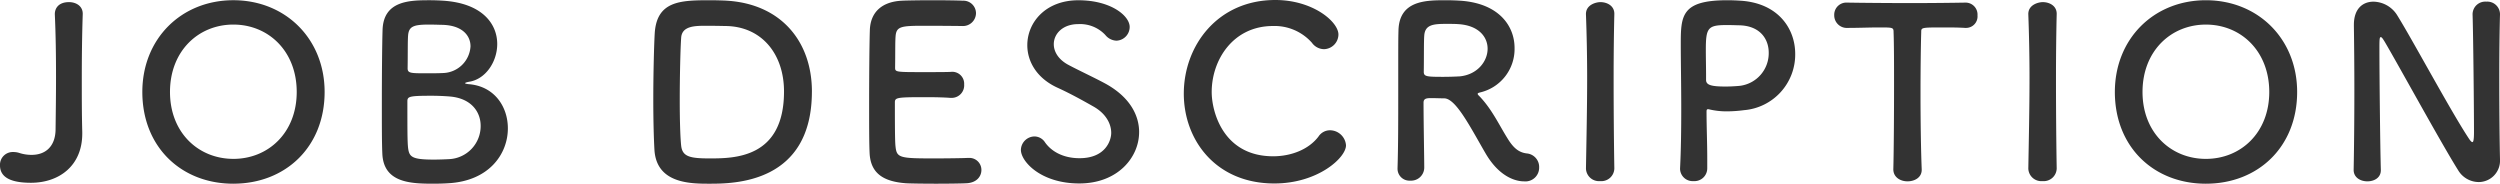
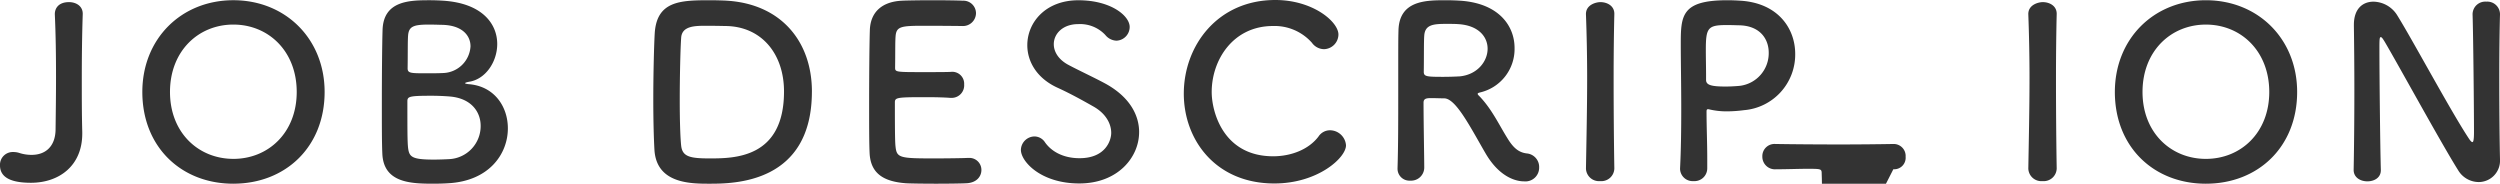
<svg xmlns="http://www.w3.org/2000/svg" width="570.996" height="41.958" viewBox="0 0 570.996 41.958">
-   <path id="パス_3814" data-name="パス 3814" d="M-274.806-11.178c-.108,3.672-2.268,5.616-5.454,5.616a8.9,8.9,0,0,1-2.808-.432,4.449,4.449,0,0,0-1.4-.216A2.918,2.918,0,0,0-287.5-3.186c0,2.862,2.646,4,7.074,4,6.372,0,11.718-3.834,11.718-11.232V-10.8c-.108-4.05-.108-7.938-.108-11.664,0-5.238.054-10.26.216-15.228V-37.8c0-1.782-1.566-2.646-3.132-2.646-2.43,0-3.294,1.458-3.24,2.862.216,4.752.27,9.45.27,14.256C-274.7-19.386-274.752-15.39-274.806-11.178Zm40.608,12.2c11.88,0,20.844-8.37,20.844-20.952,0-12.15-8.964-20.952-20.844-20.952s-20.79,8.8-20.79,20.952C-254.988-7.344-246.078,1.026-234.2,1.026Zm0-5.67c-7.992,0-14.472-5.994-14.472-15.282,0-9.342,6.48-15.39,14.472-15.39s14.472,6.048,14.472,15.39C-219.726-10.638-226.206-4.644-234.2-4.644ZM-171.5-11.61c0-5.022-3.132-9.666-8.964-10.1-.594-.054-.81-.162-.81-.216,0-.108.324-.216.864-.324,3.78-.54,6.48-4.536,6.48-8.64,0-4.536-3.348-9.288-12.312-9.882-.81-.054-1.944-.108-3.132-.108-4.59,0-10.584.108-10.746,6.858-.108,3.456-.162,10.8-.162,17.388,0,4.374,0,8.424.108,10.692.216,6.75,6.426,6.966,11.664,6.966,1.35,0,2.754-.054,3.456-.108C-175.716.378-171.5-5.832-171.5-11.61Zm-15.282-23.652c4.752,0,6.75,2.376,6.75,4.914a6.474,6.474,0,0,1-6.372,6.1c-.972.054-2.376.054-3.672.054-3.564,0-4.32,0-4.32-1.134.054-3.132,0-6.21.108-7.506.162-2.052,1.242-2.484,4.7-2.484C-188.19-35.316-186.786-35.262-186.786-35.262Zm1.944,30.672c-1.026.054-2.376.108-3.618.108-5.022,0-5.562-.648-5.832-2.646-.162-1.458-.162-3.942-.162-10.692,0-1.08.486-1.242,5.508-1.242,1.35,0,2.754.054,4.1.162,4.968.378,7.128,3.51,7.128,6.7A7.555,7.555,0,0,1-184.842-4.59Zm82.782-15.444c0-11.232-6.858-19.926-19.332-20.736-.81-.054-2.43-.108-4.1-.108-6.7,0-12.042.216-12.474,7.614-.162,2.916-.324,9.18-.324,15.12,0,4.536.108,8.91.27,11.556.54,7.56,8.208,7.614,12.528,7.614C-119.88,1.026-102.06.972-102.06-20.034Zm-19.872-14.958c8.262,0,13.5,6.264,13.5,14.958,0,15.282-11.394,15.282-17.064,15.282-4.482,0-6.156-.432-6.426-2.916-.216-2.052-.324-6.048-.324-10.314,0-5.832.162-12.042.324-14.31.162-2.7,3.078-2.754,5.67-2.754C-124.254-35.046-121.932-34.992-121.932-34.992Zm54.162,0a2.973,2.973,0,0,0,3.186-2.916,2.878,2.878,0,0,0-3.024-2.862c-.81-.054-3.78-.108-6.858-.108-3.024,0-6.1.054-7.074.108-4.374.216-7.182,2.484-7.29,6.8-.108,3.4-.162,10.746-.162,17.334,0,4.374,0,8.37.108,10.638C-88.668-1.242-85.59.54-80.622.918c.7.054,3.834.108,6.912.108,3.132,0,6.264-.054,6.966-.108,2.322-.108,3.4-1.566,3.4-3.024A2.738,2.738,0,0,0-66.258-4.86h-.27c-1.026.054-4.482.108-7.668.108-7.614,0-8.478-.108-8.748-2.592-.108-.918-.162-2.16-.162-10.206,0-1.134.54-1.188,7.236-1.188,2.052,0,4.1.054,5.454.162h.27a2.861,2.861,0,0,0,2.862-3.078,2.718,2.718,0,0,0-3.024-2.862c-.972.054-3.564.054-6.048.054-6.642,0-6.7,0-6.7-1.08.054-3.132,0-5.778.108-7.074.162-2.322,1.3-2.43,6.7-2.43C-72.576-35.046-67.77-34.992-67.77-34.992Zm40.446,24.246c0-4-2.268-8.1-7.668-11.07-2.484-1.35-6.21-3.078-8.424-4.266-2.376-1.242-3.4-3.078-3.4-4.752,0-2.43,2.106-4.59,5.562-4.59a7.877,7.877,0,0,1,6.21,2.484,3.428,3.428,0,0,0,2.538,1.3,3.149,3.149,0,0,0,3.024-3.132c0-2.538-4.266-6.1-11.718-6.1s-11.664,5.022-11.664,10.26c0,3.726,2.16,7.56,6.912,9.72,2.862,1.3,5.778,2.916,8.154,4.266,2.808,1.566,4.1,3.888,4.1,6.048,0,1.728-1.3,5.778-7.236,5.778-3.834,0-6.48-1.62-7.884-3.618a2.908,2.908,0,0,0-2.376-1.35A3.157,3.157,0,0,0-54.324-6.7c0,2.646,4.536,7.668,13.338,7.668C-32.238.972-27.324-4.968-27.324-10.746Zm47.25,3.024a3.7,3.7,0,0,0-3.618-3.456,3.144,3.144,0,0,0-2.646,1.4C11.448-6.8,7.4-5.238,3.294-5.238c-11.394,0-14.04-10.152-14.04-14.688,0-7.29,4.86-15.066,13.986-15.066a11.381,11.381,0,0,1,8.91,3.834A3.459,3.459,0,0,0,14.9-29.7,3.39,3.39,0,0,0,18.2-33.048c0-2.916-5.832-7.884-14.418-7.884-13.176,0-20.9,10.422-20.9,21.384,0,10.53,7.236,20.52,20.682,20.52C13.5.972,19.926-4.914,19.926-7.722Zm31.7,1.512c3.672,6.534,8.1,6.7,8.964,6.7A3.135,3.135,0,0,0,64.044-2.7a3.106,3.106,0,0,0-2.808-3.186C59.4-6.1,58.158-7.128,56.808-9.342c-1.89-3.024-3.4-6.318-6.048-9.234-.378-.432-.756-.7-.756-.918,0-.162.162-.216.54-.324A10.184,10.184,0,0,0,58.428-29.97c0-5.076-3.618-10.206-12.366-10.8-.81-.054-2.052-.108-3.294-.108-4.536,0-10.692,0-10.854,6.912-.054,2.214-.054,2.43-.054,14.094,0,5.94,0,12.366-.162,17.388v.108a2.72,2.72,0,0,0,2.916,2.7A3,3,0,0,0,37.8-2.646c0-1.944-.162-10.8-.162-14.85,0-.972.756-1.026,1.782-1.026s2.268.054,2.97.054C44.982-18.414,48.168-12.2,51.624-6.21ZM45.9-23.49c-.972.054-2.376.108-3.726.108-3.78,0-4.482-.054-4.482-1.134.054-3.132,0-6.966.108-8.262.162-2.538,2.106-2.7,5.022-2.7,1.026,0,2,0,2.7.054,4.7.27,6.75,2.916,6.75,5.616C52.272-26.892,49.9-23.868,45.9-23.49ZM81.216-2.484c-.108-6.642-.162-13.662-.162-20.412,0-5.238.054-10.314.162-14.8V-37.8c0-1.782-1.62-2.646-3.186-2.646-.972,0-3.4.594-3.294,2.862.162,4.374.27,9.288.27,14.418,0,6.966-.162,14.2-.27,20.682v.054A2.969,2.969,0,0,0,77.976.432a2.969,2.969,0,0,0,3.24-2.862Zm21.222-.054V-4.644c0-3.564-.162-7.4-.162-10.746,0-.432.054-.594.324-.594a1.054,1.054,0,0,1,.378.054,17.253,17.253,0,0,0,3.942.432,30.649,30.649,0,0,0,3.888-.27A12.748,12.748,0,0,0,122.526-28.62c0-5.832-3.942-11.61-12.474-12.15-.81-.054-1.89-.108-3.024-.108-10.584,0-10.638,3.564-10.638,10.206,0,3.78.108,9.072.108,14.634,0,4.59-.054,9.342-.27,13.554v.162A2.872,2.872,0,0,0,99.306.432,2.924,2.924,0,0,0,102.438-2.538Zm7.074-32.616c4.86,0,6.966,3.024,6.966,6.264a7.507,7.507,0,0,1-6.588,7.56c-1.134.108-2.268.162-3.294.162-3.348,0-4.428-.378-4.428-1.512V-23.6c0-1.89-.054-4.1-.054-5.994,0-5.022.486-5.616,4.806-5.616C108.216-35.208,109.512-35.154,109.512-35.154ZM144.936-2.268c0,1.836,1.62,2.754,3.24,2.754,1.674,0,3.348-.918,3.24-2.808-.162-4-.27-10.584-.27-17.064,0-5.292.054-10.53.162-14.2,0-1.08,0-1.08,5.346-1.08,1.3,0,2.862,0,4.7.108h.216a2.623,2.623,0,0,0,2.592-2.862,2.726,2.726,0,0,0-2.808-2.916c-3.078.054-7.668.108-12.258.108-5.616,0-11.34-.054-14.58-.108h-.108a2.775,2.775,0,0,0-2.97,2.862,2.877,2.877,0,0,0,3.078,2.916c2.538,0,5.076-.108,7.128-.108,3.186,0,3.348,0,3.348,1.08.108,2.862.108,7.344.108,12.1,0,7.128-.054,14.958-.162,19.17Zm37.314-.216c-.108-6.642-.162-13.662-.162-20.412,0-5.238.054-10.314.162-14.8V-37.8c0-1.782-1.62-2.646-3.186-2.646-.972,0-3.4.594-3.294,2.862.162,4.374.27,9.288.27,14.418,0,6.966-.162,14.2-.27,20.682v.054A2.969,2.969,0,0,0,179.01.432a2.969,2.969,0,0,0,3.24-2.862Zm34.074,3.51c11.88,0,20.844-8.37,20.844-20.952,0-12.15-8.964-20.952-20.844-20.952s-20.79,8.8-20.79,20.952C195.534-7.344,204.444,1.026,216.324,1.026Zm0-5.67c-7.992,0-14.472-5.994-14.472-15.282,0-9.342,6.48-15.39,14.472-15.39S230.8-29.268,230.8-19.926C230.8-10.638,224.316-4.644,216.324-4.644Zm33.75,2.538c0,1.728,1.566,2.592,3.132,2.592s3.078-.81,3.078-2.538V-2.16c-.162-5.724-.324-21.654-.324-27.27,0-2.484,0-3.024.324-3.024.27,0,.648.7.864,1.026,2.916,4.914,13.014,23.382,16.794,29.376a5.505,5.505,0,0,0,4.644,2.7,4.882,4.882,0,0,0,4.914-5.13V-4.59c-.108-4.7-.162-11.772-.162-18.63,0-5.4.054-10.638.162-14.418v-.108a2.9,2.9,0,0,0-3.132-2.808,2.9,2.9,0,0,0-3.132,2.916c.162,4.968.324,21.816.324,26.892,0,2.106-.216,2.268-.378,2.268s-.432-.27-.756-.756c-4.1-6.156-13.122-23-16.524-28.4a6.523,6.523,0,0,0-5.292-2.916c-2.376,0-4.482,1.512-4.482,5.292v.216c.054,4.05.108,9.18.108,14.58,0,6.21-.054,12.744-.162,18.306Z" transform="translate(287.496 40.932)" fill="#333" />
+   <path id="パス_3814" data-name="パス 3814" d="M-274.806-11.178c-.108,3.672-2.268,5.616-5.454,5.616a8.9,8.9,0,0,1-2.808-.432,4.449,4.449,0,0,0-1.4-.216A2.918,2.918,0,0,0-287.5-3.186c0,2.862,2.646,4,7.074,4,6.372,0,11.718-3.834,11.718-11.232V-10.8c-.108-4.05-.108-7.938-.108-11.664,0-5.238.054-10.26.216-15.228V-37.8c0-1.782-1.566-2.646-3.132-2.646-2.43,0-3.294,1.458-3.24,2.862.216,4.752.27,9.45.27,14.256C-274.7-19.386-274.752-15.39-274.806-11.178Zm40.608,12.2c11.88,0,20.844-8.37,20.844-20.952,0-12.15-8.964-20.952-20.844-20.952s-20.79,8.8-20.79,20.952C-254.988-7.344-246.078,1.026-234.2,1.026Zm0-5.67c-7.992,0-14.472-5.994-14.472-15.282,0-9.342,6.48-15.39,14.472-15.39s14.472,6.048,14.472,15.39C-219.726-10.638-226.206-4.644-234.2-4.644ZM-171.5-11.61c0-5.022-3.132-9.666-8.964-10.1-.594-.054-.81-.162-.81-.216,0-.108.324-.216.864-.324,3.78-.54,6.48-4.536,6.48-8.64,0-4.536-3.348-9.288-12.312-9.882-.81-.054-1.944-.108-3.132-.108-4.59,0-10.584.108-10.746,6.858-.108,3.456-.162,10.8-.162,17.388,0,4.374,0,8.424.108,10.692.216,6.75,6.426,6.966,11.664,6.966,1.35,0,2.754-.054,3.456-.108C-175.716.378-171.5-5.832-171.5-11.61Zm-15.282-23.652c4.752,0,6.75,2.376,6.75,4.914a6.474,6.474,0,0,1-6.372,6.1c-.972.054-2.376.054-3.672.054-3.564,0-4.32,0-4.32-1.134.054-3.132,0-6.21.108-7.506.162-2.052,1.242-2.484,4.7-2.484C-188.19-35.316-186.786-35.262-186.786-35.262Zm1.944,30.672c-1.026.054-2.376.108-3.618.108-5.022,0-5.562-.648-5.832-2.646-.162-1.458-.162-3.942-.162-10.692,0-1.08.486-1.242,5.508-1.242,1.35,0,2.754.054,4.1.162,4.968.378,7.128,3.51,7.128,6.7A7.555,7.555,0,0,1-184.842-4.59Zm82.782-15.444c0-11.232-6.858-19.926-19.332-20.736-.81-.054-2.43-.108-4.1-.108-6.7,0-12.042.216-12.474,7.614-.162,2.916-.324,9.18-.324,15.12,0,4.536.108,8.91.27,11.556.54,7.56,8.208,7.614,12.528,7.614C-119.88,1.026-102.06.972-102.06-20.034Zm-19.872-14.958c8.262,0,13.5,6.264,13.5,14.958,0,15.282-11.394,15.282-17.064,15.282-4.482,0-6.156-.432-6.426-2.916-.216-2.052-.324-6.048-.324-10.314,0-5.832.162-12.042.324-14.31.162-2.7,3.078-2.754,5.67-2.754C-124.254-35.046-121.932-34.992-121.932-34.992Zm54.162,0a2.973,2.973,0,0,0,3.186-2.916,2.878,2.878,0,0,0-3.024-2.862c-.81-.054-3.78-.108-6.858-.108-3.024,0-6.1.054-7.074.108-4.374.216-7.182,2.484-7.29,6.8-.108,3.4-.162,10.746-.162,17.334,0,4.374,0,8.37.108,10.638C-88.668-1.242-85.59.54-80.622.918c.7.054,3.834.108,6.912.108,3.132,0,6.264-.054,6.966-.108,2.322-.108,3.4-1.566,3.4-3.024A2.738,2.738,0,0,0-66.258-4.86h-.27c-1.026.054-4.482.108-7.668.108-7.614,0-8.478-.108-8.748-2.592-.108-.918-.162-2.16-.162-10.206,0-1.134.54-1.188,7.236-1.188,2.052,0,4.1.054,5.454.162h.27a2.861,2.861,0,0,0,2.862-3.078,2.718,2.718,0,0,0-3.024-2.862c-.972.054-3.564.054-6.048.054-6.642,0-6.7,0-6.7-1.08.054-3.132,0-5.778.108-7.074.162-2.322,1.3-2.43,6.7-2.43C-72.576-35.046-67.77-34.992-67.77-34.992Zm40.446,24.246c0-4-2.268-8.1-7.668-11.07-2.484-1.35-6.21-3.078-8.424-4.266-2.376-1.242-3.4-3.078-3.4-4.752,0-2.43,2.106-4.59,5.562-4.59a7.877,7.877,0,0,1,6.21,2.484,3.428,3.428,0,0,0,2.538,1.3,3.149,3.149,0,0,0,3.024-3.132c0-2.538-4.266-6.1-11.718-6.1s-11.664,5.022-11.664,10.26c0,3.726,2.16,7.56,6.912,9.72,2.862,1.3,5.778,2.916,8.154,4.266,2.808,1.566,4.1,3.888,4.1,6.048,0,1.728-1.3,5.778-7.236,5.778-3.834,0-6.48-1.62-7.884-3.618a2.908,2.908,0,0,0-2.376-1.35A3.157,3.157,0,0,0-54.324-6.7c0,2.646,4.536,7.668,13.338,7.668C-32.238.972-27.324-4.968-27.324-10.746Zm47.25,3.024a3.7,3.7,0,0,0-3.618-3.456,3.144,3.144,0,0,0-2.646,1.4C11.448-6.8,7.4-5.238,3.294-5.238c-11.394,0-14.04-10.152-14.04-14.688,0-7.29,4.86-15.066,13.986-15.066a11.381,11.381,0,0,1,8.91,3.834A3.459,3.459,0,0,0,14.9-29.7,3.39,3.39,0,0,0,18.2-33.048c0-2.916-5.832-7.884-14.418-7.884-13.176,0-20.9,10.422-20.9,21.384,0,10.53,7.236,20.52,20.682,20.52C13.5.972,19.926-4.914,19.926-7.722Zm31.7,1.512c3.672,6.534,8.1,6.7,8.964,6.7A3.135,3.135,0,0,0,64.044-2.7a3.106,3.106,0,0,0-2.808-3.186C59.4-6.1,58.158-7.128,56.808-9.342c-1.89-3.024-3.4-6.318-6.048-9.234-.378-.432-.756-.7-.756-.918,0-.162.162-.216.54-.324A10.184,10.184,0,0,0,58.428-29.97c0-5.076-3.618-10.206-12.366-10.8-.81-.054-2.052-.108-3.294-.108-4.536,0-10.692,0-10.854,6.912-.054,2.214-.054,2.43-.054,14.094,0,5.94,0,12.366-.162,17.388v.108a2.72,2.72,0,0,0,2.916,2.7A3,3,0,0,0,37.8-2.646c0-1.944-.162-10.8-.162-14.85,0-.972.756-1.026,1.782-1.026s2.268.054,2.97.054C44.982-18.414,48.168-12.2,51.624-6.21ZM45.9-23.49c-.972.054-2.376.108-3.726.108-3.78,0-4.482-.054-4.482-1.134.054-3.132,0-6.966.108-8.262.162-2.538,2.106-2.7,5.022-2.7,1.026,0,2,0,2.7.054,4.7.27,6.75,2.916,6.75,5.616C52.272-26.892,49.9-23.868,45.9-23.49ZM81.216-2.484c-.108-6.642-.162-13.662-.162-20.412,0-5.238.054-10.314.162-14.8V-37.8c0-1.782-1.62-2.646-3.186-2.646-.972,0-3.4.594-3.294,2.862.162,4.374.27,9.288.27,14.418,0,6.966-.162,14.2-.27,20.682v.054A2.969,2.969,0,0,0,77.976.432a2.969,2.969,0,0,0,3.24-2.862Zm21.222-.054V-4.644c0-3.564-.162-7.4-.162-10.746,0-.432.054-.594.324-.594a1.054,1.054,0,0,1,.378.054,17.253,17.253,0,0,0,3.942.432,30.649,30.649,0,0,0,3.888-.27A12.748,12.748,0,0,0,122.526-28.62c0-5.832-3.942-11.61-12.474-12.15-.81-.054-1.89-.108-3.024-.108-10.584,0-10.638,3.564-10.638,10.206,0,3.78.108,9.072.108,14.634,0,4.59-.054,9.342-.27,13.554v.162A2.872,2.872,0,0,0,99.306.432,2.924,2.924,0,0,0,102.438-2.538Zm7.074-32.616c4.86,0,6.966,3.024,6.966,6.264a7.507,7.507,0,0,1-6.588,7.56c-1.134.108-2.268.162-3.294.162-3.348,0-4.428-.378-4.428-1.512V-23.6c0-1.89-.054-4.1-.054-5.994,0-5.022.486-5.616,4.806-5.616C108.216-35.208,109.512-35.154,109.512-35.154ZM144.936-2.268h.216a2.623,2.623,0,0,0,2.592-2.862,2.726,2.726,0,0,0-2.808-2.916c-3.078.054-7.668.108-12.258.108-5.616,0-11.34-.054-14.58-.108h-.108a2.775,2.775,0,0,0-2.97,2.862,2.877,2.877,0,0,0,3.078,2.916c2.538,0,5.076-.108,7.128-.108,3.186,0,3.348,0,3.348,1.08.108,2.862.108,7.344.108,12.1,0,7.128-.054,14.958-.162,19.17Zm37.314-.216c-.108-6.642-.162-13.662-.162-20.412,0-5.238.054-10.314.162-14.8V-37.8c0-1.782-1.62-2.646-3.186-2.646-.972,0-3.4.594-3.294,2.862.162,4.374.27,9.288.27,14.418,0,6.966-.162,14.2-.27,20.682v.054A2.969,2.969,0,0,0,179.01.432a2.969,2.969,0,0,0,3.24-2.862Zm34.074,3.51c11.88,0,20.844-8.37,20.844-20.952,0-12.15-8.964-20.952-20.844-20.952s-20.79,8.8-20.79,20.952C195.534-7.344,204.444,1.026,216.324,1.026Zm0-5.67c-7.992,0-14.472-5.994-14.472-15.282,0-9.342,6.48-15.39,14.472-15.39S230.8-29.268,230.8-19.926C230.8-10.638,224.316-4.644,216.324-4.644Zm33.75,2.538c0,1.728,1.566,2.592,3.132,2.592s3.078-.81,3.078-2.538V-2.16c-.162-5.724-.324-21.654-.324-27.27,0-2.484,0-3.024.324-3.024.27,0,.648.7.864,1.026,2.916,4.914,13.014,23.382,16.794,29.376a5.505,5.505,0,0,0,4.644,2.7,4.882,4.882,0,0,0,4.914-5.13V-4.59c-.108-4.7-.162-11.772-.162-18.63,0-5.4.054-10.638.162-14.418v-.108a2.9,2.9,0,0,0-3.132-2.808,2.9,2.9,0,0,0-3.132,2.916c.162,4.968.324,21.816.324,26.892,0,2.106-.216,2.268-.378,2.268s-.432-.27-.756-.756c-4.1-6.156-13.122-23-16.524-28.4a6.523,6.523,0,0,0-5.292-2.916c-2.376,0-4.482,1.512-4.482,5.292v.216c.054,4.05.108,9.18.108,14.58,0,6.21-.054,12.744-.162,18.306Z" transform="translate(287.496 40.932)" fill="#333" />
</svg>